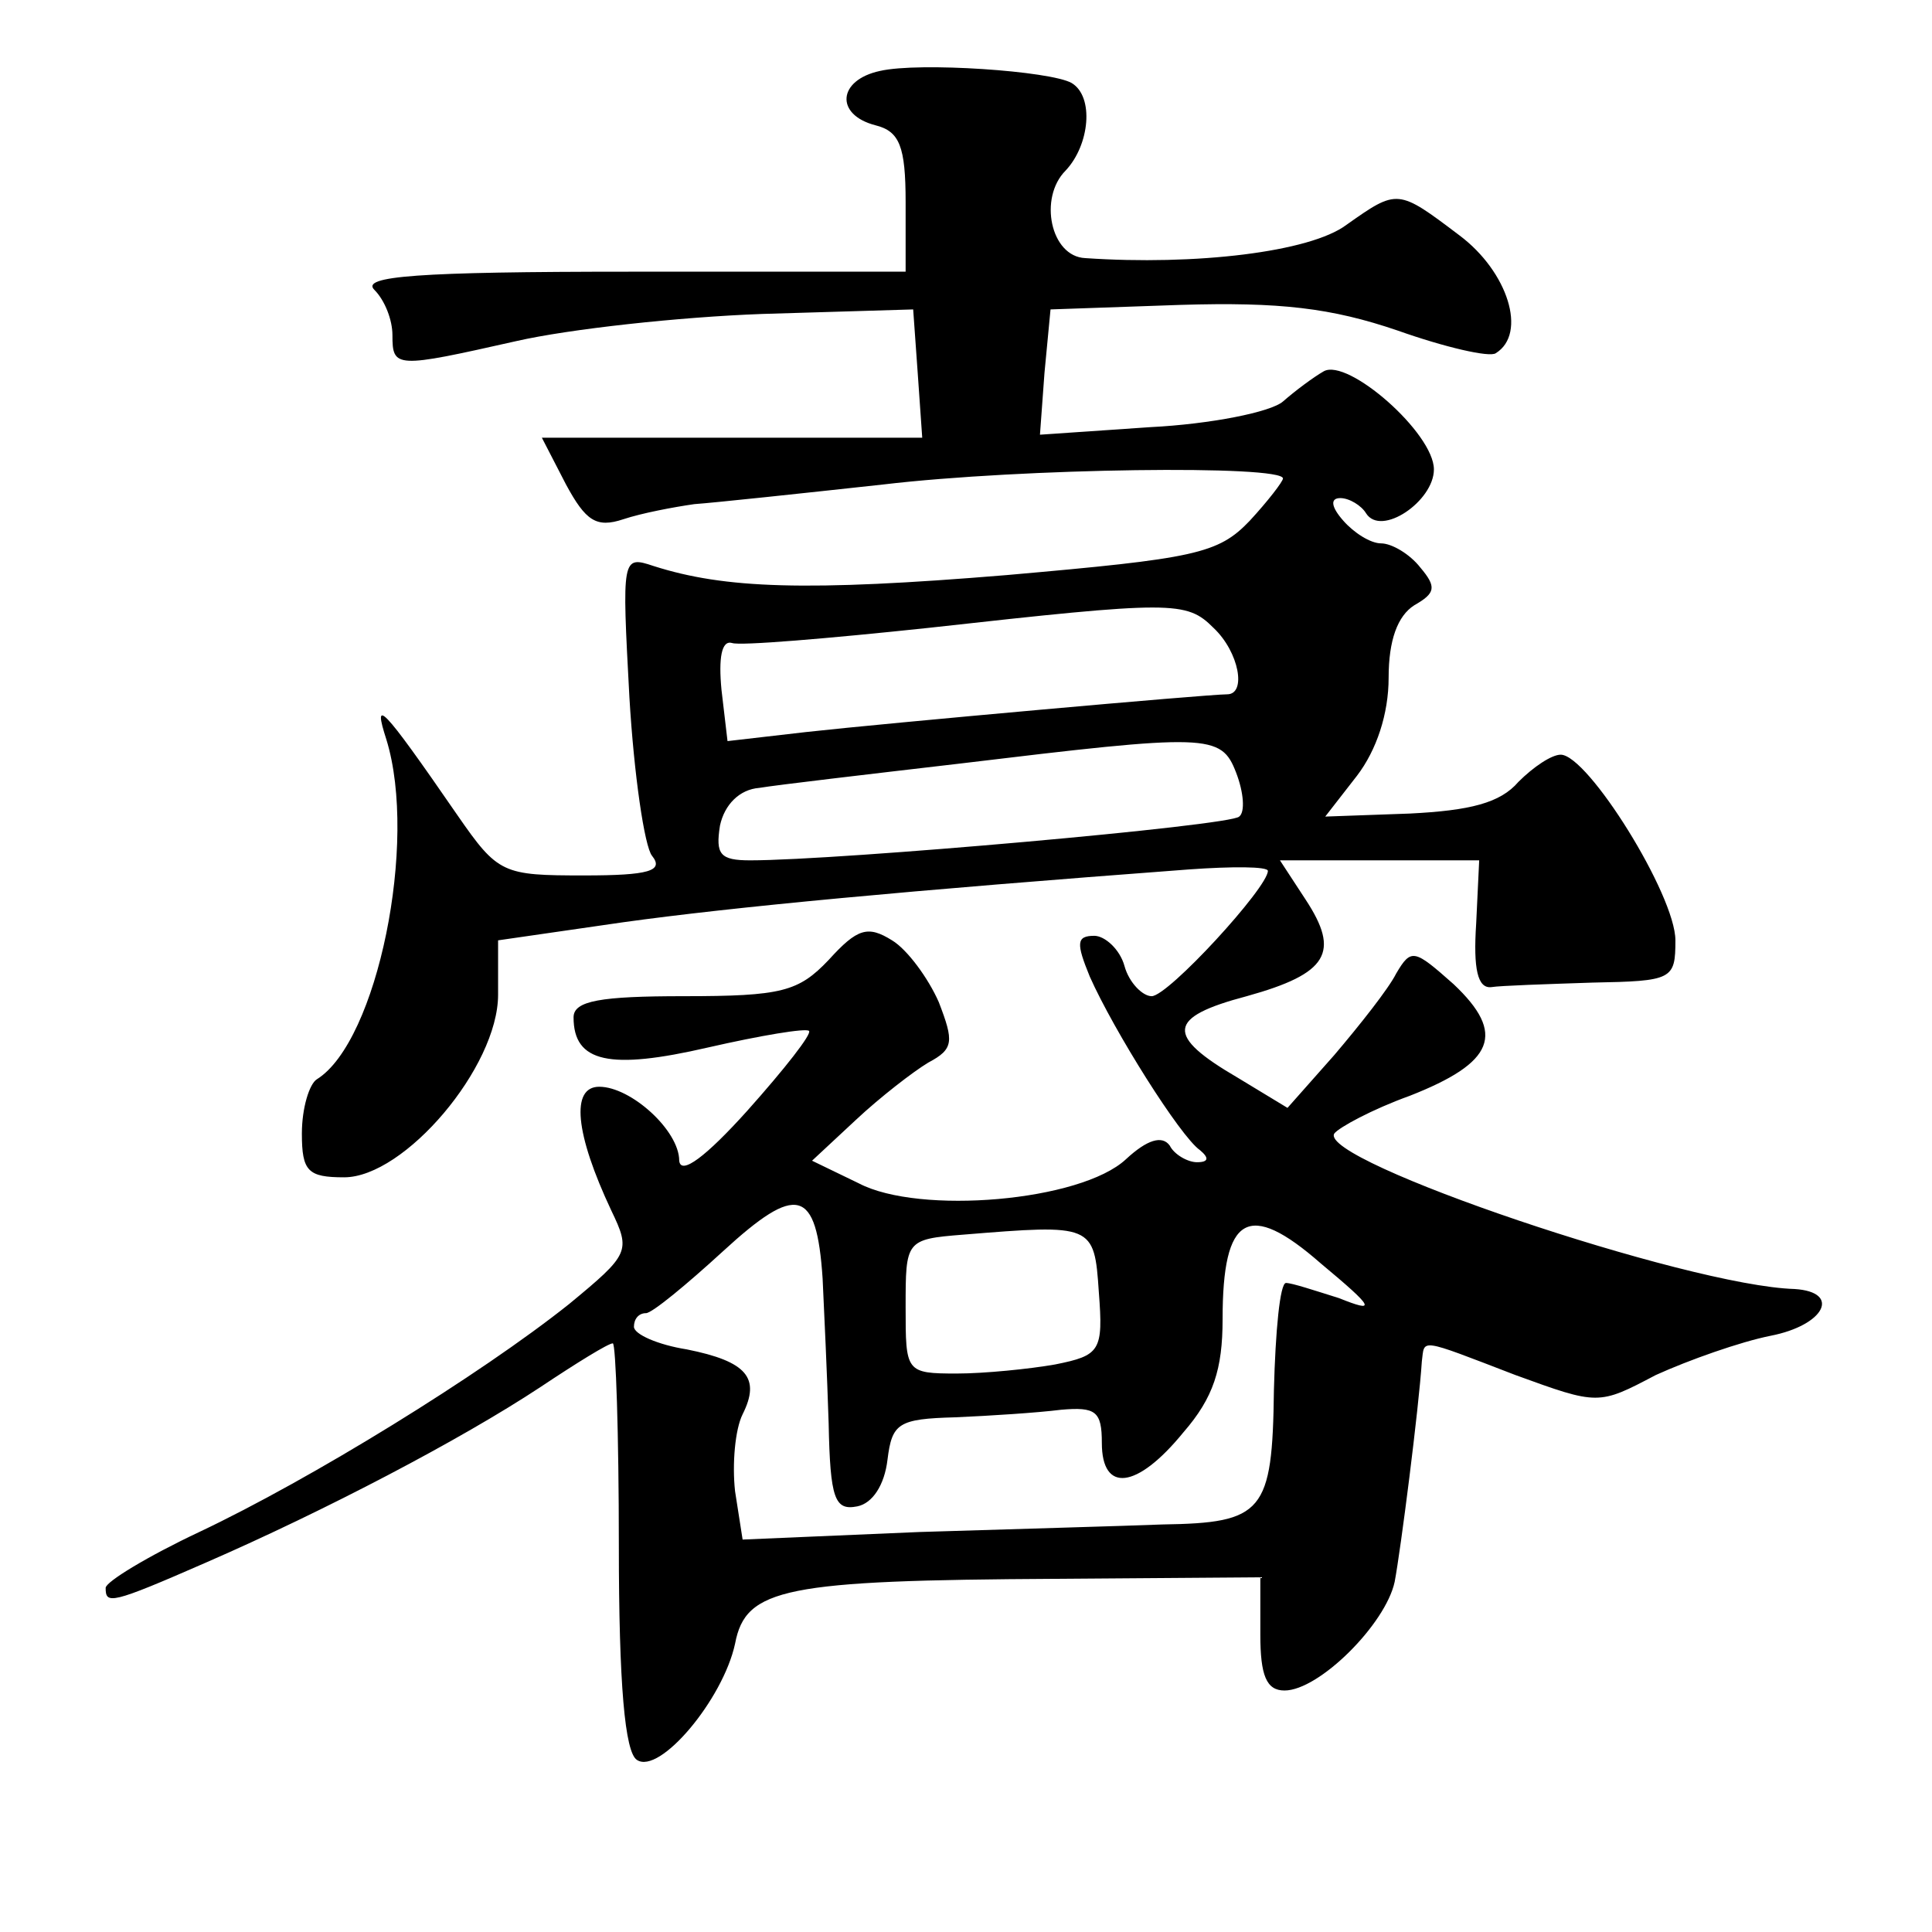
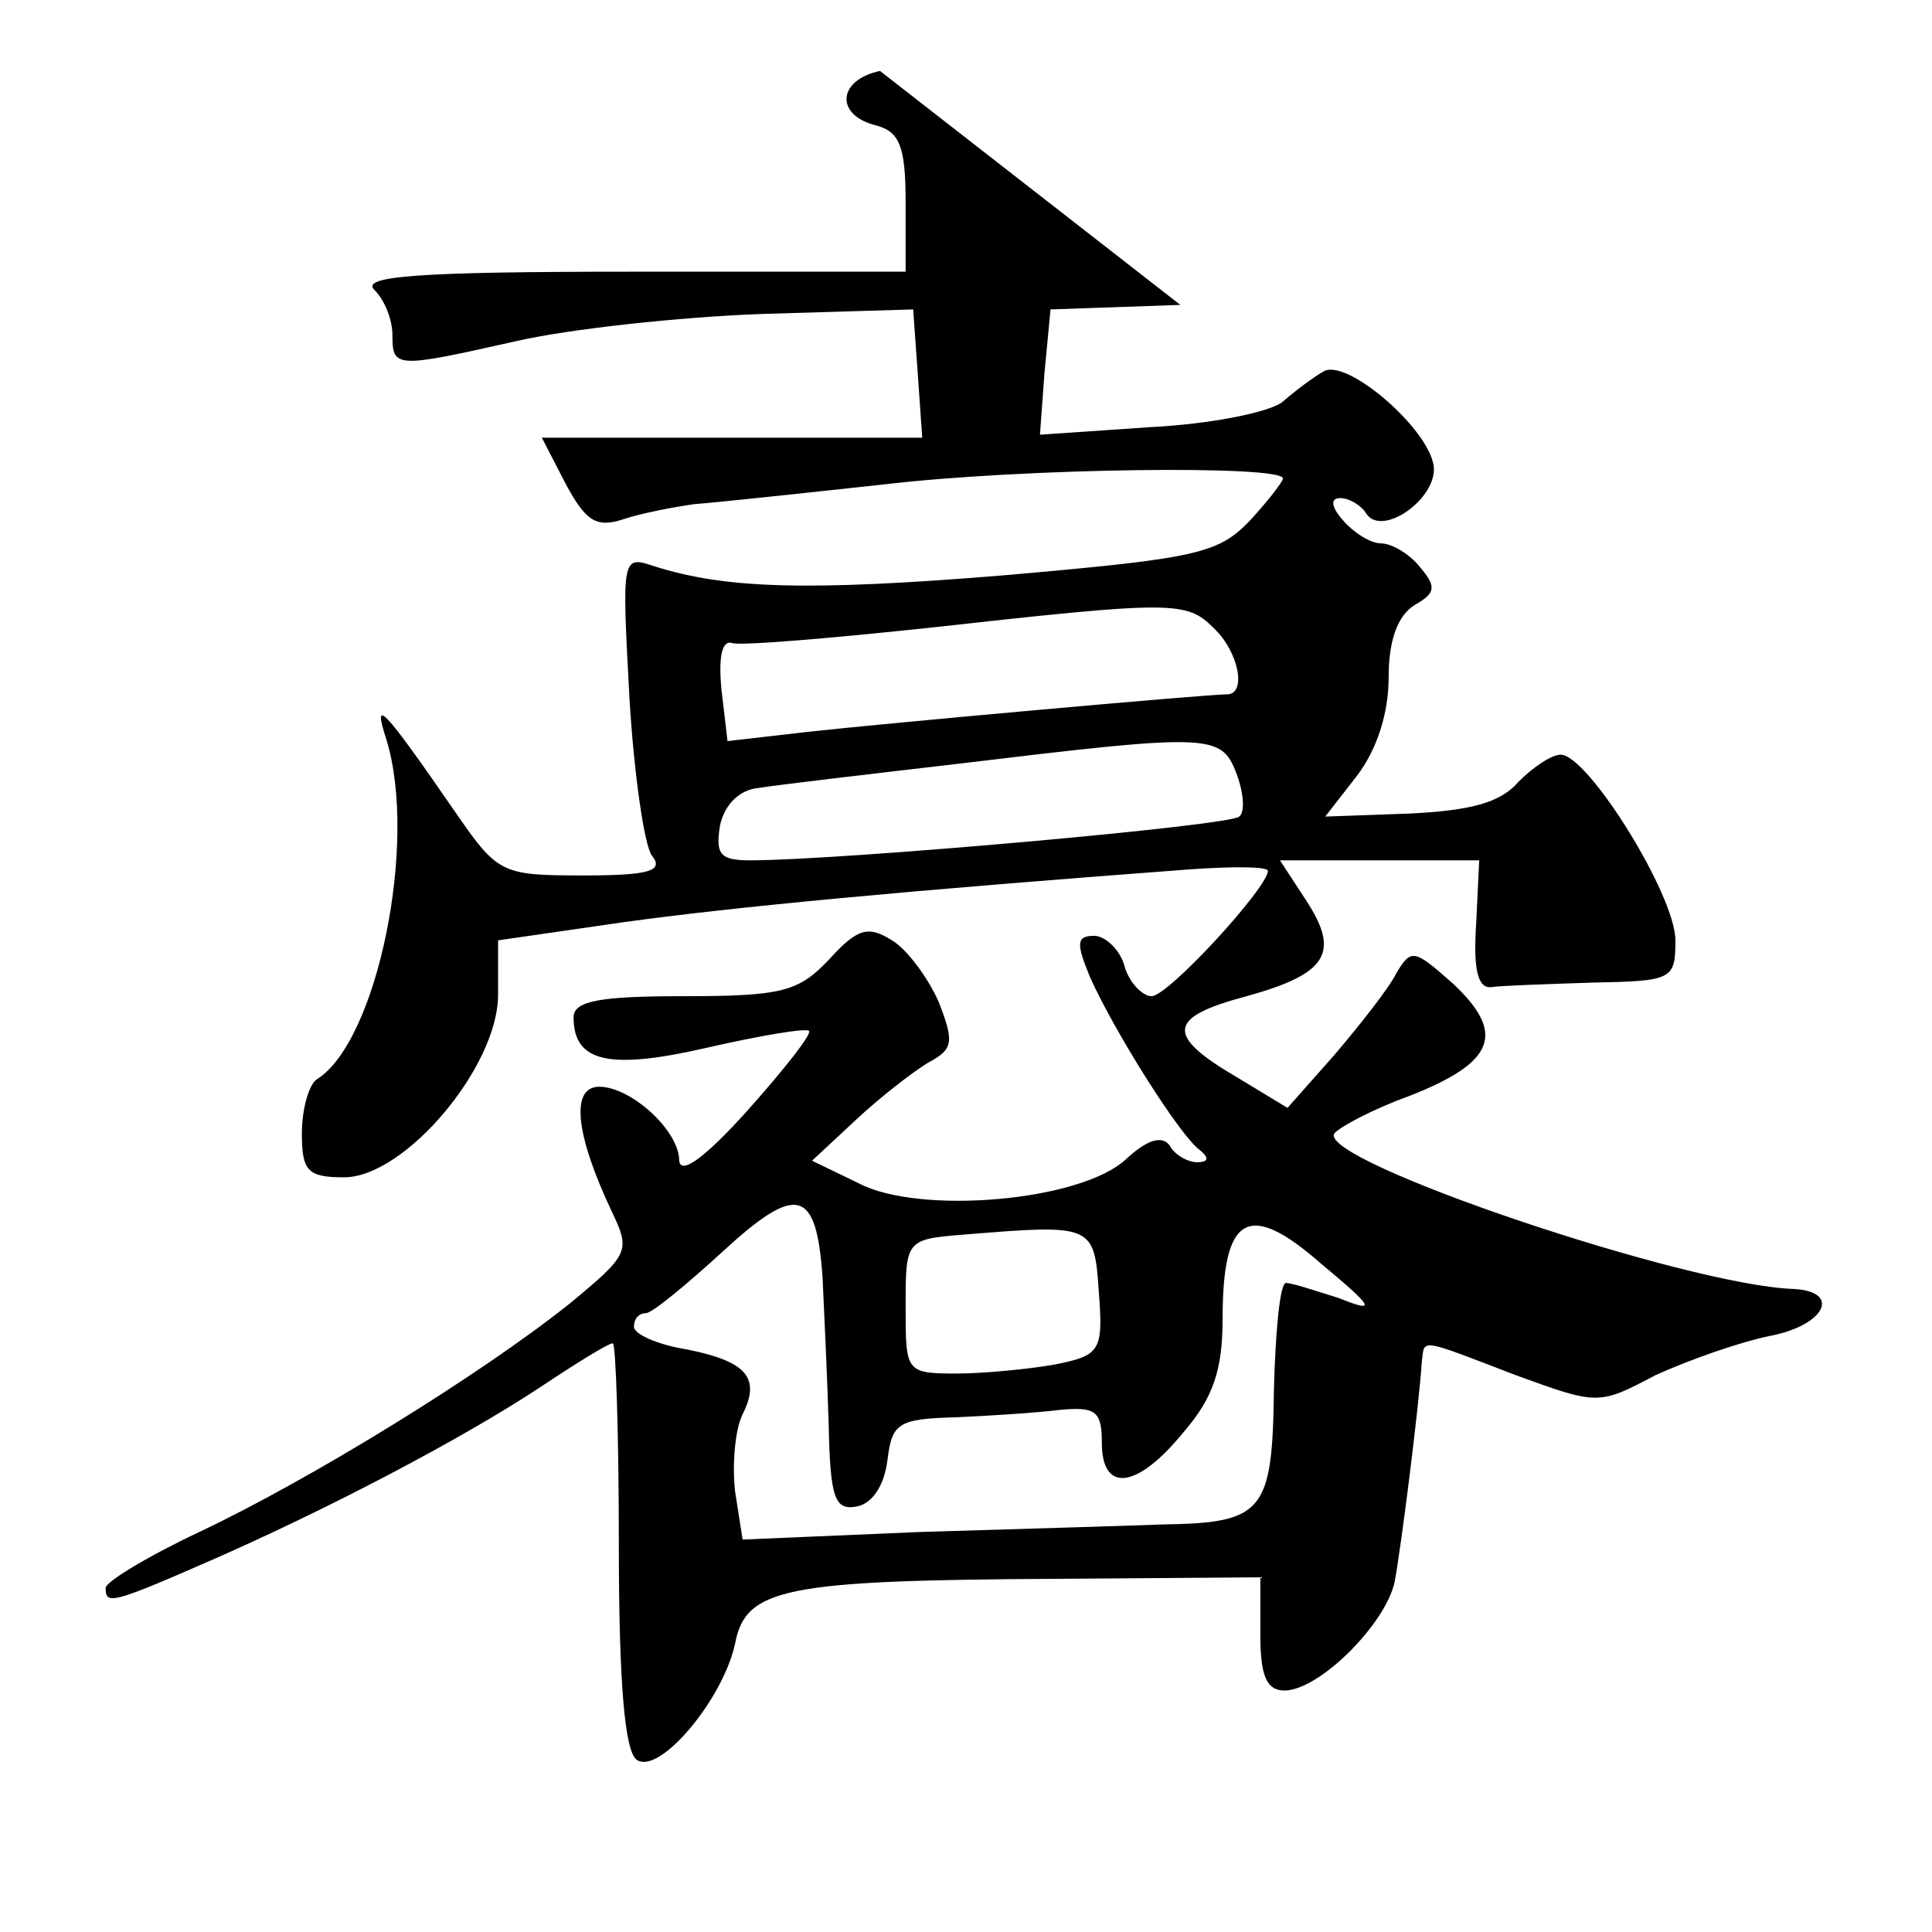
<svg xmlns="http://www.w3.org/2000/svg" version="1.0" width="128pt" height="128pt" viewBox="0 0 128 128" preserveAspectRatio="xMidYMid meet">
  <g transform="translate(0,128) scale(0.1,-0.1)" fill="#0" stroke="none">
-     <path d="M583 1233 c-28 -6 -30 -29 -3 -36 16 -4 20 -14 20 -51 l0 -46 -182 0 c-142 0 -179 -3 -170 -12 7 -7 12 -20 12 -30 0 -22 2 -22 82 -4 35 8 108 16 163 18 l100 3 3 -42 3 -43 -126 0 -126 0 16 -31 c13 -24 20 -29 38 -23 12 4 33 8 47 10 14 1 70 7 125 13 93 11 265 13 265 4 0 -2 -10 -15 -22 -28 -21 -22 -36 -25 -161 -36 -133 -11 -187 -9 -234 6 -21 7 -21 6 -16 -87 3 -51 10 -99 15 -105 8 -10 -2 -13 -45 -13 -54 0 -57 1 -84 40 -51 74 -56 78 -47 50 21 -68 -6 -200 -46 -225 -5 -3 -10 -19 -10 -36 0 -25 4 -29 28 -29 40 0 102 73 102 121 l0 36 83 12 c72 10 188 21 375 35 28 2 52 2 52 -1 0 -11 -66 -83 -77 -83 -6 0 -15 9 -18 20 -3 11 -13 20 -20 20 -12 0 -12 -5 -3 -27 16 -36 60 -106 73 -115 6 -5 6 -8 -2 -8 -6 0 -15 5 -18 11 -5 7 -15 4 -29 -9 -30 -28 -137 -37 -177 -16 l-31 15 29 27 c16 15 38 32 48 38 17 9 17 14 7 40 -7 16 -21 35 -31 41 -16 10 -23 8 -42 -13 -20 -21 -31 -24 -96 -24 -55 0 -73 -3 -73 -14 0 -30 24 -35 89 -20 35 8 65 13 67 11 2 -2 -16 -25 -41 -53 -27 -30 -44 -43 -45 -33 0 20 -32 49 -53 49 -19 0 -16 -31 8 -82 13 -27 12 -29 -28 -62 -59 -47 -171 -116 -245 -151 -34 -16 -62 -33 -62 -37 0 -11 3 -11 67 17 78 34 168 81 221 116 24 16 45 29 48 29 2 0 4 -60 4 -134 0 -92 4 -137 12 -142 15 -10 57 40 65 77 7 37 33 42 213 43 l135 1 0 -38 c0 -27 4 -37 16 -37 23 0 67 44 73 72 4 21 16 115 18 146 2 15 -3 16 62 -9 55 -20 55 -20 93 0 22 10 56 22 76 26 36 7 47 29 16 31 -71 2 -316 85 -305 103 3 4 25 16 50 25 56 22 64 41 29 74 -26 23 -28 24 -38 7 -5 -10 -24 -34 -41 -54 l-31 -35 -33 20 c-48 28 -47 40 6 54 54 15 62 29 39 64 l-17 26 66 0 66 0 -2 -42 c-2 -30 1 -43 10 -42 6 1 37 2 67 3 53 1 55 2 55 28 0 30 -58 123 -76 123 -6 0 -18 -8 -28 -18 -12 -14 -32 -19 -72 -21 l-56 -2 21 27 c13 17 21 41 21 65 0 25 6 41 17 48 14 8 15 12 4 25 -7 9 -19 16 -26 16 -7 0 -18 7 -25 15 -8 9 -9 15 -2 15 6 0 14 -5 17 -10 10 -16 45 8 45 29 0 24 -57 74 -73 65 -7 -4 -19 -13 -27 -20 -8 -7 -48 -15 -88 -17 l-73 -5 3 41 4 42 86 3 c66 2 100 -2 144 -17 31 -11 61 -18 65 -15 21 13 8 54 -24 78 -41 31 -41 31 -75 7 -24 -18 -100 -27 -173 -22 -23 1 -31 40 -13 58 16 17 19 49 4 58 -14 8 -101 14 -127 8z m221 -369 c17 -16 22 -44 9 -44 -13 0 -225 -19 -279 -25 l-52 -6 -4 34 c-2 21 0 33 7 31 5 -2 64 3 130 10 162 18 171 18 189 0z m15 -96 c5 -13 6 -26 2 -29 -5 -6 -265 -29 -324 -29 -20 0 -23 4 -20 23 3 14 13 24 26 25 12 2 72 9 132 16 166 20 174 20 184 -6z m-274 -335 c1 -21 3 -64 4 -96 1 -50 4 -58 19 -55 10 2 18 14 20 31 3 24 7 27 45 28 23 1 54 3 70 5 23 2 27 -1 27 -22 0 -33 23 -31 54 7 20 23 26 42 26 75 0 69 17 79 65 37 36 -30 37 -33 12 -23 -16 5 -31 10 -35 10 -4 0 -7 -32 -8 -71 -1 -81 -7 -88 -74 -89 -25 -1 -97 -3 -161 -5 l-117 -5 -5 32 c-2 18 0 41 5 51 12 24 3 35 -37 43 -19 3 -35 10 -35 15 0 5 3 9 8 9 4 0 27 19 51 41 49 45 62 42 66 -18z m183 -9 c3 -39 1 -42 -29 -48 -17 -3 -47 -6 -65 -6 -34 0 -34 1 -34 44 0 44 0 45 38 48 86 7 87 7 90 -38z" />
+     <path d="M583 1233 c-28 -6 -30 -29 -3 -36 16 -4 20 -14 20 -51 l0 -46 -182 0 c-142 0 -179 -3 -170 -12 7 -7 12 -20 12 -30 0 -22 2 -22 82 -4 35 8 108 16 163 18 l100 3 3 -42 3 -43 -126 0 -126 0 16 -31 c13 -24 20 -29 38 -23 12 4 33 8 47 10 14 1 70 7 125 13 93 11 265 13 265 4 0 -2 -10 -15 -22 -28 -21 -22 -36 -25 -161 -36 -133 -11 -187 -9 -234 6 -21 7 -21 6 -16 -87 3 -51 10 -99 15 -105 8 -10 -2 -13 -45 -13 -54 0 -57 1 -84 40 -51 74 -56 78 -47 50 21 -68 -6 -200 -46 -225 -5 -3 -10 -19 -10 -36 0 -25 4 -29 28 -29 40 0 102 73 102 121 l0 36 83 12 c72 10 188 21 375 35 28 2 52 2 52 -1 0 -11 -66 -83 -77 -83 -6 0 -15 9 -18 20 -3 11 -13 20 -20 20 -12 0 -12 -5 -3 -27 16 -36 60 -106 73 -115 6 -5 6 -8 -2 -8 -6 0 -15 5 -18 11 -5 7 -15 4 -29 -9 -30 -28 -137 -37 -177 -16 l-31 15 29 27 c16 15 38 32 48 38 17 9 17 14 7 40 -7 16 -21 35 -31 41 -16 10 -23 8 -42 -13 -20 -21 -31 -24 -96 -24 -55 0 -73 -3 -73 -14 0 -30 24 -35 89 -20 35 8 65 13 67 11 2 -2 -16 -25 -41 -53 -27 -30 -44 -43 -45 -33 0 20 -32 49 -53 49 -19 0 -16 -31 8 -82 13 -27 12 -29 -28 -62 -59 -47 -171 -116 -245 -151 -34 -16 -62 -33 -62 -37 0 -11 3 -11 67 17 78 34 168 81 221 116 24 16 45 29 48 29 2 0 4 -60 4 -134 0 -92 4 -137 12 -142 15 -10 57 40 65 77 7 37 33 42 213 43 l135 1 0 -38 c0 -27 4 -37 16 -37 23 0 67 44 73 72 4 21 16 115 18 146 2 15 -3 16 62 -9 55 -20 55 -20 93 0 22 10 56 22 76 26 36 7 47 29 16 31 -71 2 -316 85 -305 103 3 4 25 16 50 25 56 22 64 41 29 74 -26 23 -28 24 -38 7 -5 -10 -24 -34 -41 -54 l-31 -35 -33 20 c-48 28 -47 40 6 54 54 15 62 29 39 64 l-17 26 66 0 66 0 -2 -42 c-2 -30 1 -43 10 -42 6 1 37 2 67 3 53 1 55 2 55 28 0 30 -58 123 -76 123 -6 0 -18 -8 -28 -18 -12 -14 -32 -19 -72 -21 l-56 -2 21 27 c13 17 21 41 21 65 0 25 6 41 17 48 14 8 15 12 4 25 -7 9 -19 16 -26 16 -7 0 -18 7 -25 15 -8 9 -9 15 -2 15 6 0 14 -5 17 -10 10 -16 45 8 45 29 0 24 -57 74 -73 65 -7 -4 -19 -13 -27 -20 -8 -7 -48 -15 -88 -17 l-73 -5 3 41 4 42 86 3 z m221 -369 c17 -16 22 -44 9 -44 -13 0 -225 -19 -279 -25 l-52 -6 -4 34 c-2 21 0 33 7 31 5 -2 64 3 130 10 162 18 171 18 189 0z m15 -96 c5 -13 6 -26 2 -29 -5 -6 -265 -29 -324 -29 -20 0 -23 4 -20 23 3 14 13 24 26 25 12 2 72 9 132 16 166 20 174 20 184 -6z m-274 -335 c1 -21 3 -64 4 -96 1 -50 4 -58 19 -55 10 2 18 14 20 31 3 24 7 27 45 28 23 1 54 3 70 5 23 2 27 -1 27 -22 0 -33 23 -31 54 7 20 23 26 42 26 75 0 69 17 79 65 37 36 -30 37 -33 12 -23 -16 5 -31 10 -35 10 -4 0 -7 -32 -8 -71 -1 -81 -7 -88 -74 -89 -25 -1 -97 -3 -161 -5 l-117 -5 -5 32 c-2 18 0 41 5 51 12 24 3 35 -37 43 -19 3 -35 10 -35 15 0 5 3 9 8 9 4 0 27 19 51 41 49 45 62 42 66 -18z m183 -9 c3 -39 1 -42 -29 -48 -17 -3 -47 -6 -65 -6 -34 0 -34 1 -34 44 0 44 0 45 38 48 86 7 87 7 90 -38z" />
  </g>
</svg>